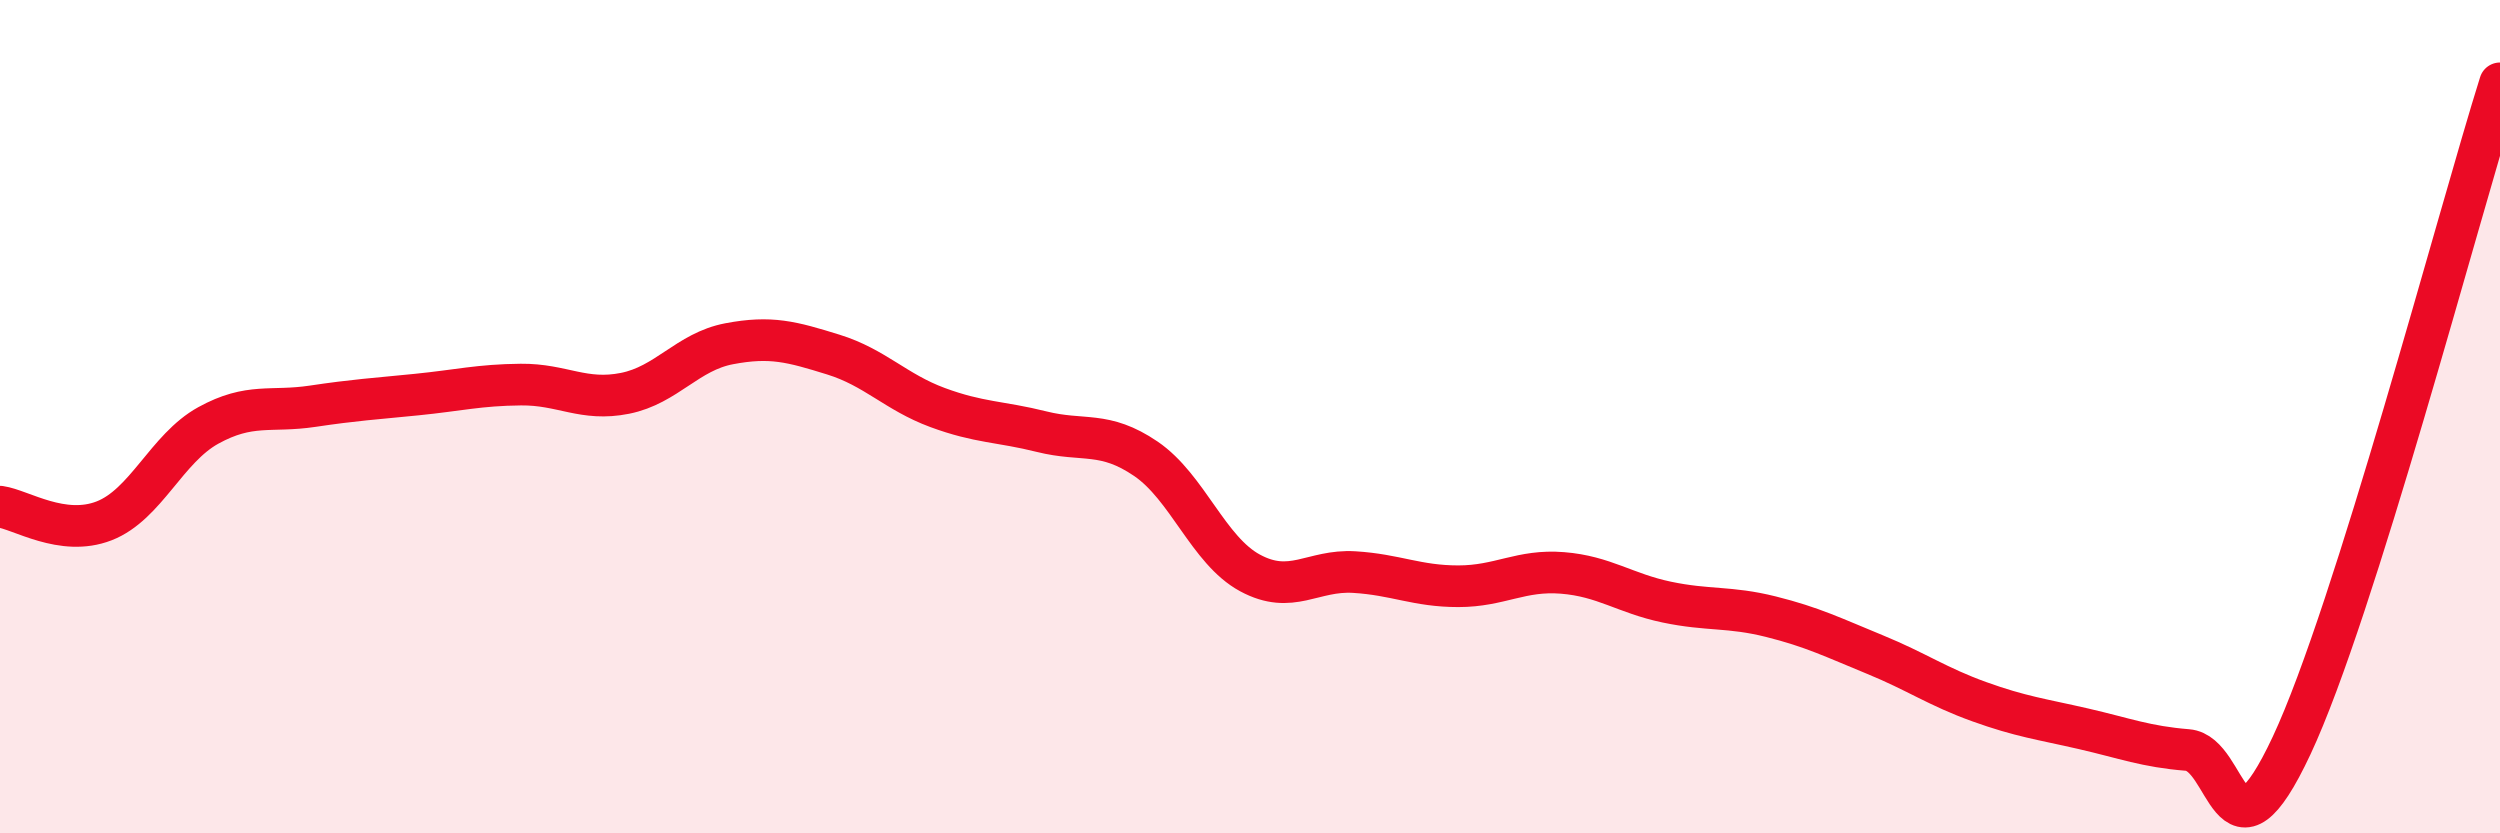
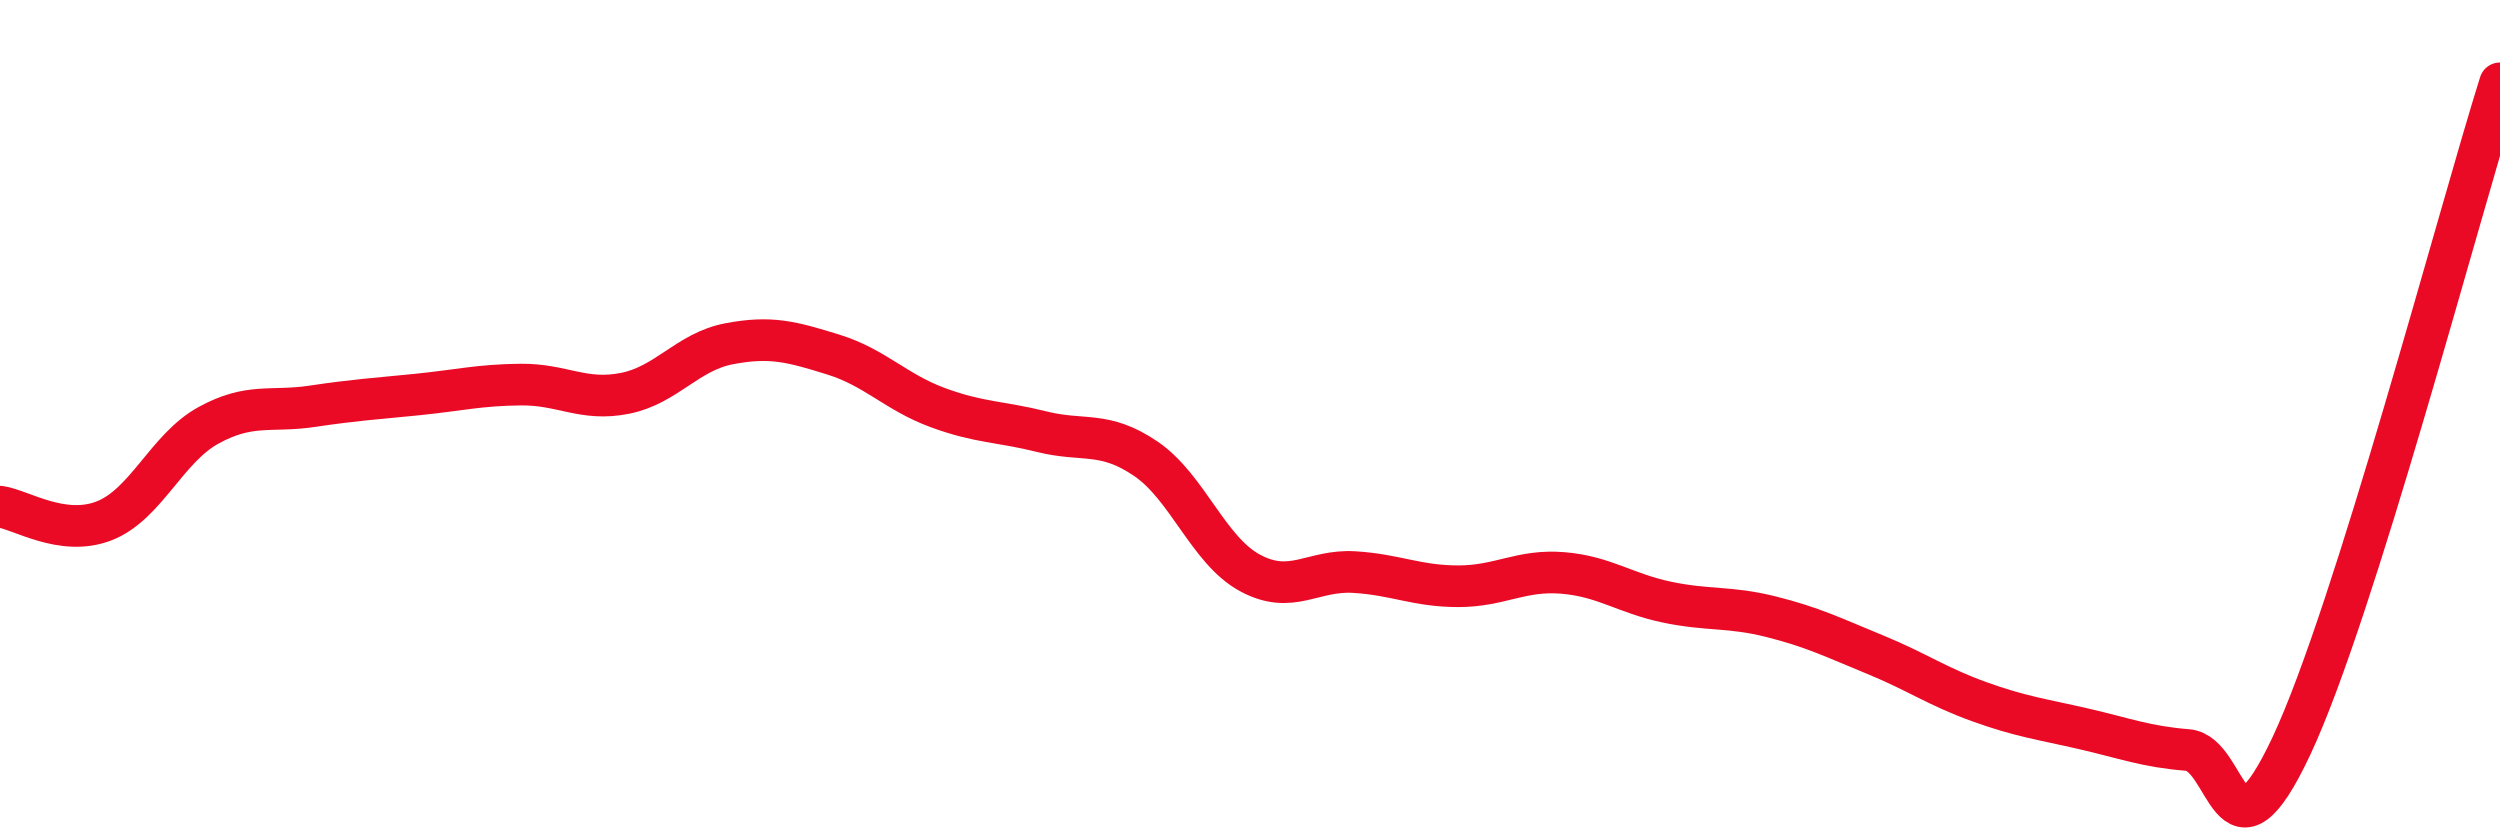
<svg xmlns="http://www.w3.org/2000/svg" width="60" height="20" viewBox="0 0 60 20">
-   <path d="M 0,12.16 C 0.5,12.23 1.5,12.89 2.5,12.5 C 3.5,12.11 4,10.76 5,10.21 C 6,9.66 6.5,9.9 7.5,9.75 C 8.5,9.6 9,9.57 10,9.47 C 11,9.37 11.5,9.24 12.5,9.23 C 13.5,9.22 14,9.64 15,9.44 C 16,9.24 16.5,8.44 17.5,8.25 C 18.5,8.06 19,8.2 20,8.51 C 21,8.82 21.5,9.41 22.5,9.78 C 23.5,10.15 24,10.11 25,10.36 C 26,10.61 26.5,10.33 27.5,11.01 C 28.5,11.69 29,13.21 30,13.75 C 31,14.29 31.5,13.67 32.5,13.73 C 33.5,13.79 34,14.07 35,14.07 C 36,14.07 36.5,13.67 37.5,13.75 C 38.5,13.83 39,14.24 40,14.45 C 41,14.66 41.5,14.55 42.5,14.8 C 43.5,15.05 44,15.3 45,15.71 C 46,16.12 46.5,16.48 47.5,16.84 C 48.5,17.2 49,17.26 50,17.49 C 51,17.72 51.5,17.92 52.5,18 C 53.5,18.08 53.5,21.09 55,17.89 C 56.5,14.69 59,5.18 60,2L60 20L0 20Z" fill="#EB0A25" opacity="0.1" stroke-linecap="round" stroke-linejoin="round" />
  <path d="M 0,12.16 C 0.5,12.23 1.5,12.89 2.5,12.5 C 3.5,12.11 4,10.76 5,10.21 C 6,9.66 6.5,9.9 7.5,9.75 C 8.5,9.6 9,9.57 10,9.47 C 11,9.37 11.5,9.24 12.5,9.23 C 13.5,9.22 14,9.64 15,9.44 C 16,9.24 16.5,8.44 17.5,8.25 C 18.5,8.06 19,8.2 20,8.51 C 21,8.82 21.5,9.41 22.5,9.78 C 23.5,10.15 24,10.11 25,10.36 C 26,10.61 26.5,10.33 27.5,11.01 C 28.5,11.69 29,13.21 30,13.75 C 31,14.29 31.5,13.67 32.5,13.73 C 33.5,13.79 34,14.07 35,14.07 C 36,14.07 36.5,13.67 37.5,13.75 C 38.5,13.83 39,14.24 40,14.45 C 41,14.66 41.5,14.55 42.5,14.8 C 43.5,15.05 44,15.3 45,15.71 C 46,16.12 46.5,16.48 47.5,16.84 C 48.5,17.2 49,17.26 50,17.49 C 51,17.72 51.5,17.92 52.5,18 C 53.5,18.08 53.5,21.09 55,17.89 C 56.5,14.69 59,5.18 60,2" stroke="#EB0A25" stroke-width="1" fill="none" stroke-linecap="round" stroke-linejoin="round" />
</svg>